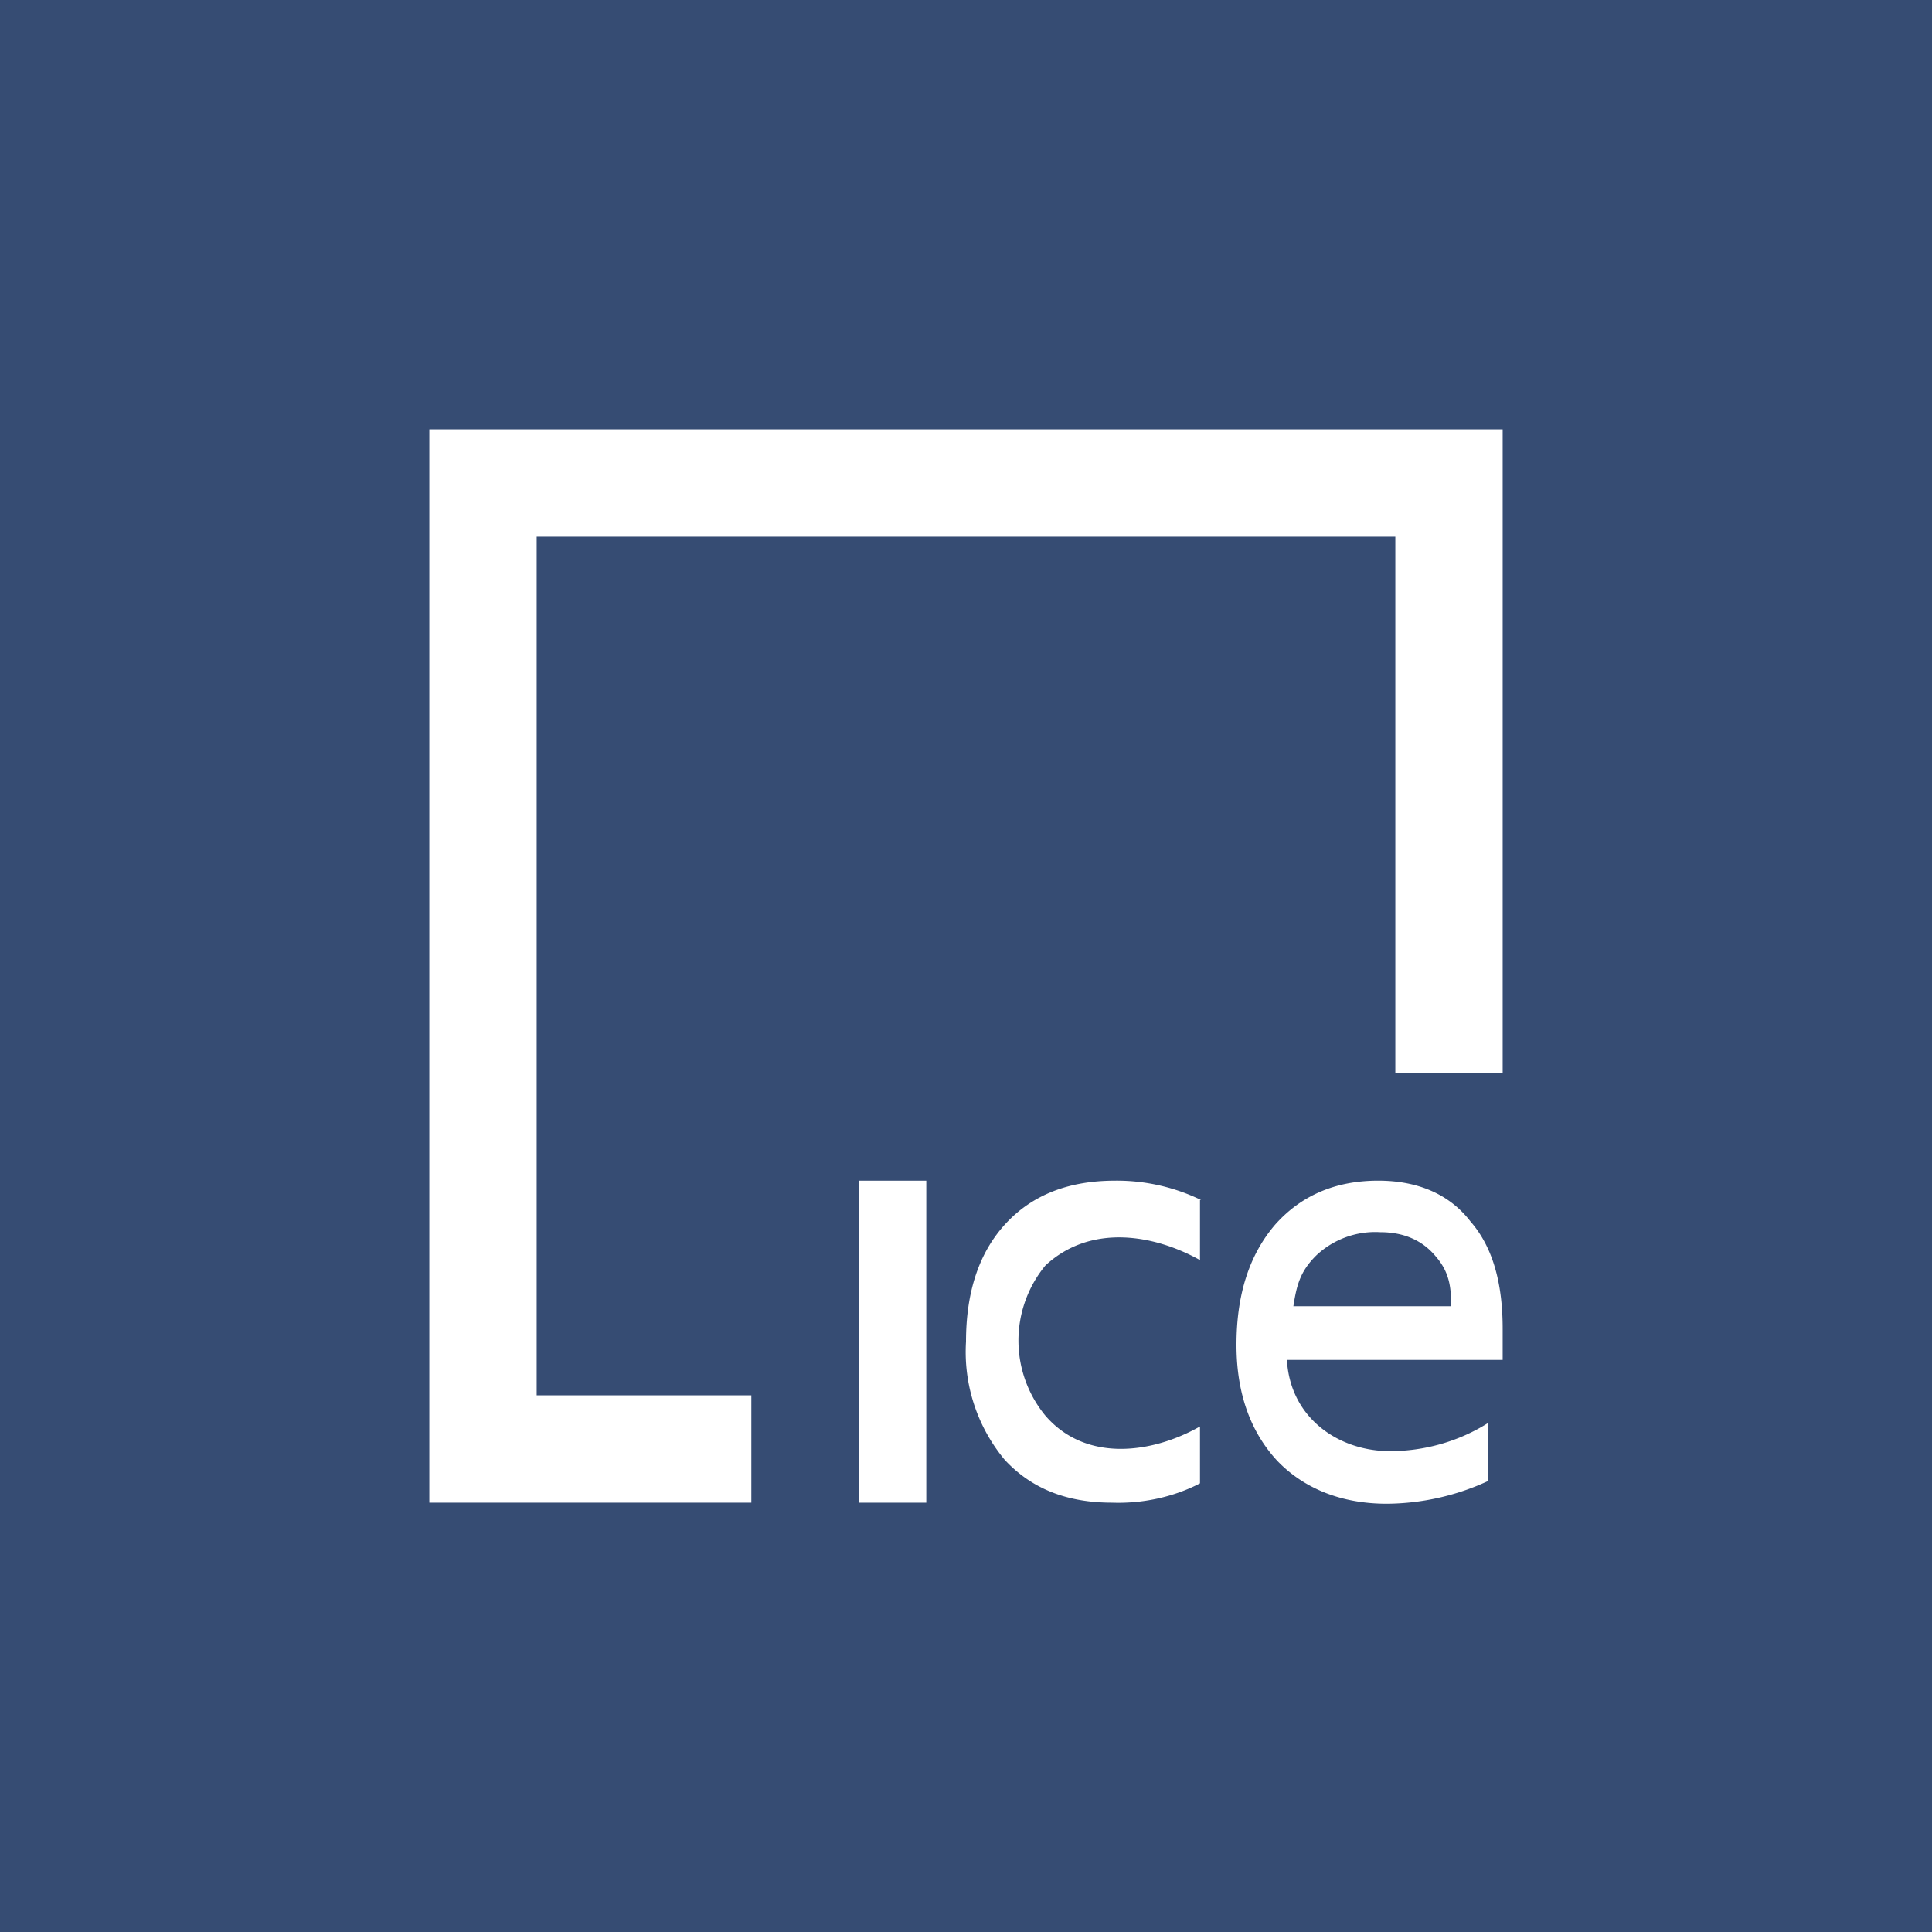
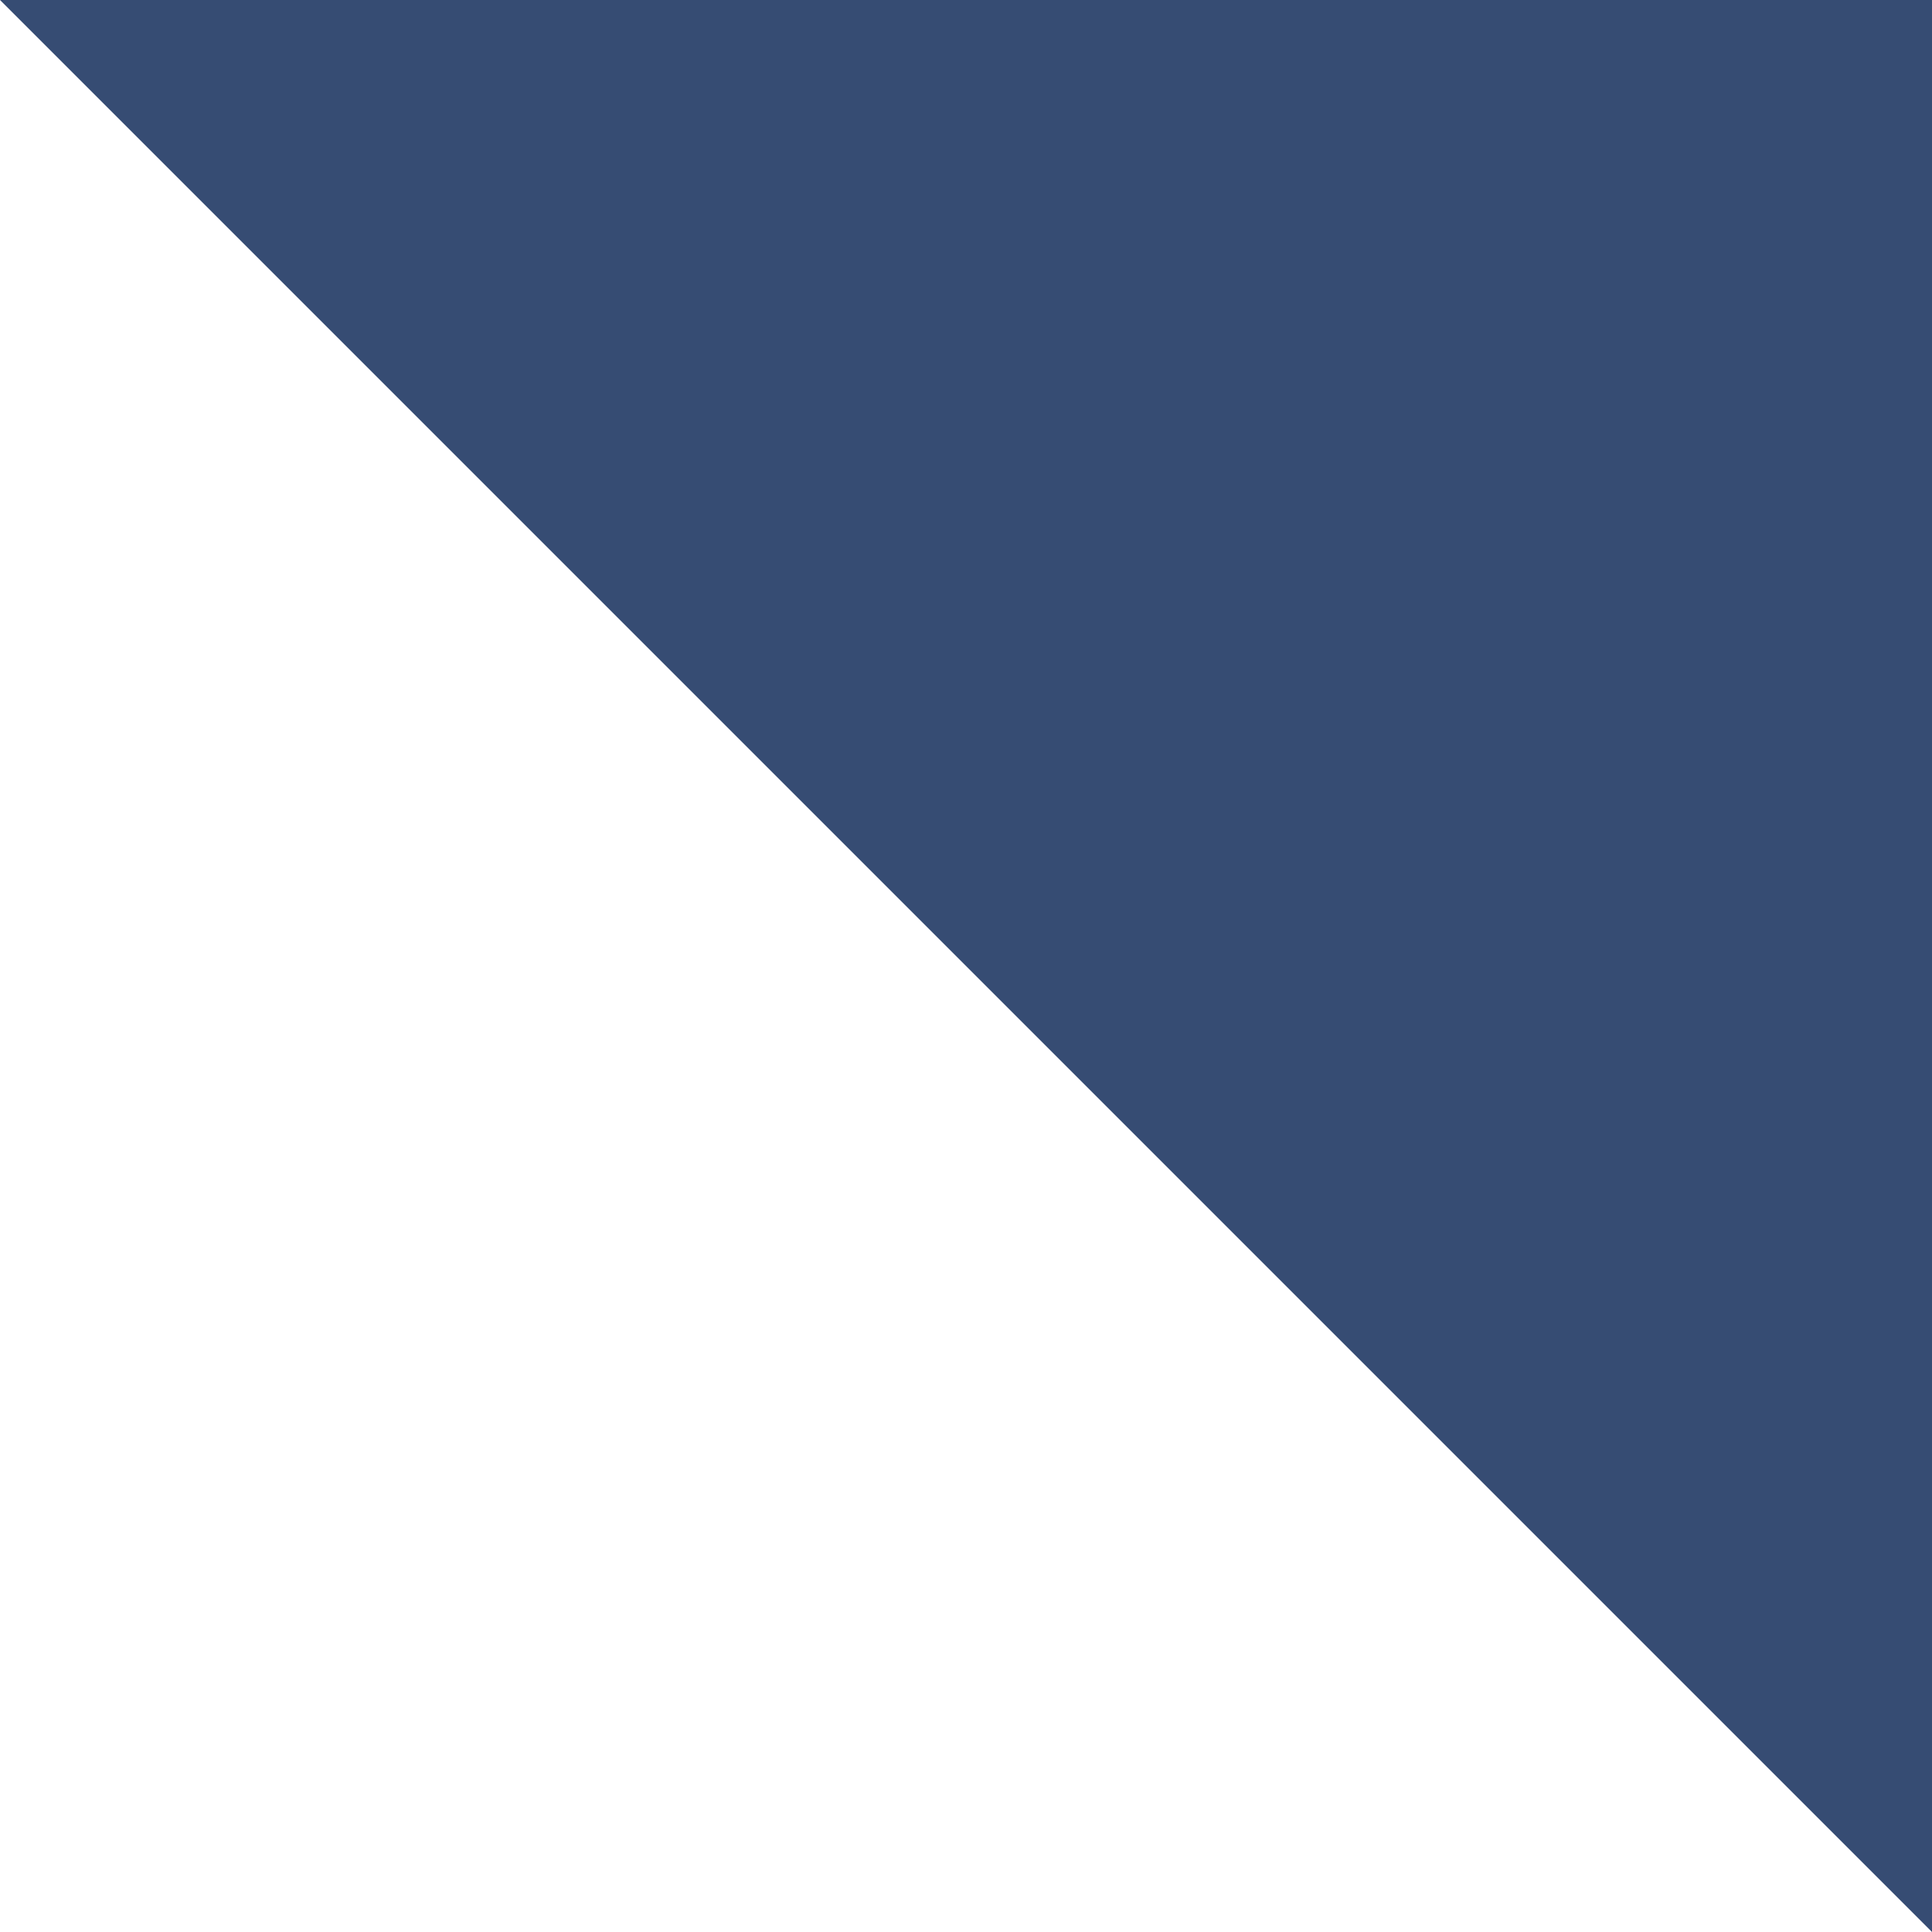
<svg xmlns="http://www.w3.org/2000/svg" width="18" height="18" viewBox="0 0 18 18">
-   <path fill="#364C73" d="M0 0h18v18H0z" />
-   <path d="M4 4h10v6h-1V5H5v8h2v1H4V4Z" fill="#fff" />
-   <path d="M8 11h.63v3H8v-3Zm3.18.18v.56c-.43-.24-1.02-.34-1.44.05a1.1 1.1 0 0 0 0 1.4c.38.44 1 .35 1.44.1v.53c-.25.13-.54.19-.82.18-.42 0-.75-.13-1-.4A1.57 1.57 0 0 1 9 12.5c0-.46.12-.83.37-1.1.25-.27.59-.4 1.02-.4a1.8 1.8 0 0 1 .8.18ZM14 12.67v-.29c0-.42-.09-.76-.3-1-.2-.26-.5-.38-.86-.38-.4 0-.72.14-.96.41-.24.28-.36.65-.36 1.12 0 .45.13.81.38 1.08.25.26.6.4 1.02.4a2.28 2.28 0 0 0 .94-.21v-.54c-.27.17-.59.26-.91.26-.48 0-.93-.31-.96-.85h2Zm-.62-.96c.13.15.14.3.14.46h-1.47c.03-.19.06-.32.21-.47a.8.8 0 0 1 .6-.22c.21 0 .39.07.52.23Z" fill="#fff" />
+   <path fill="#364C73" d="M0 0h18v18z" />
</svg>